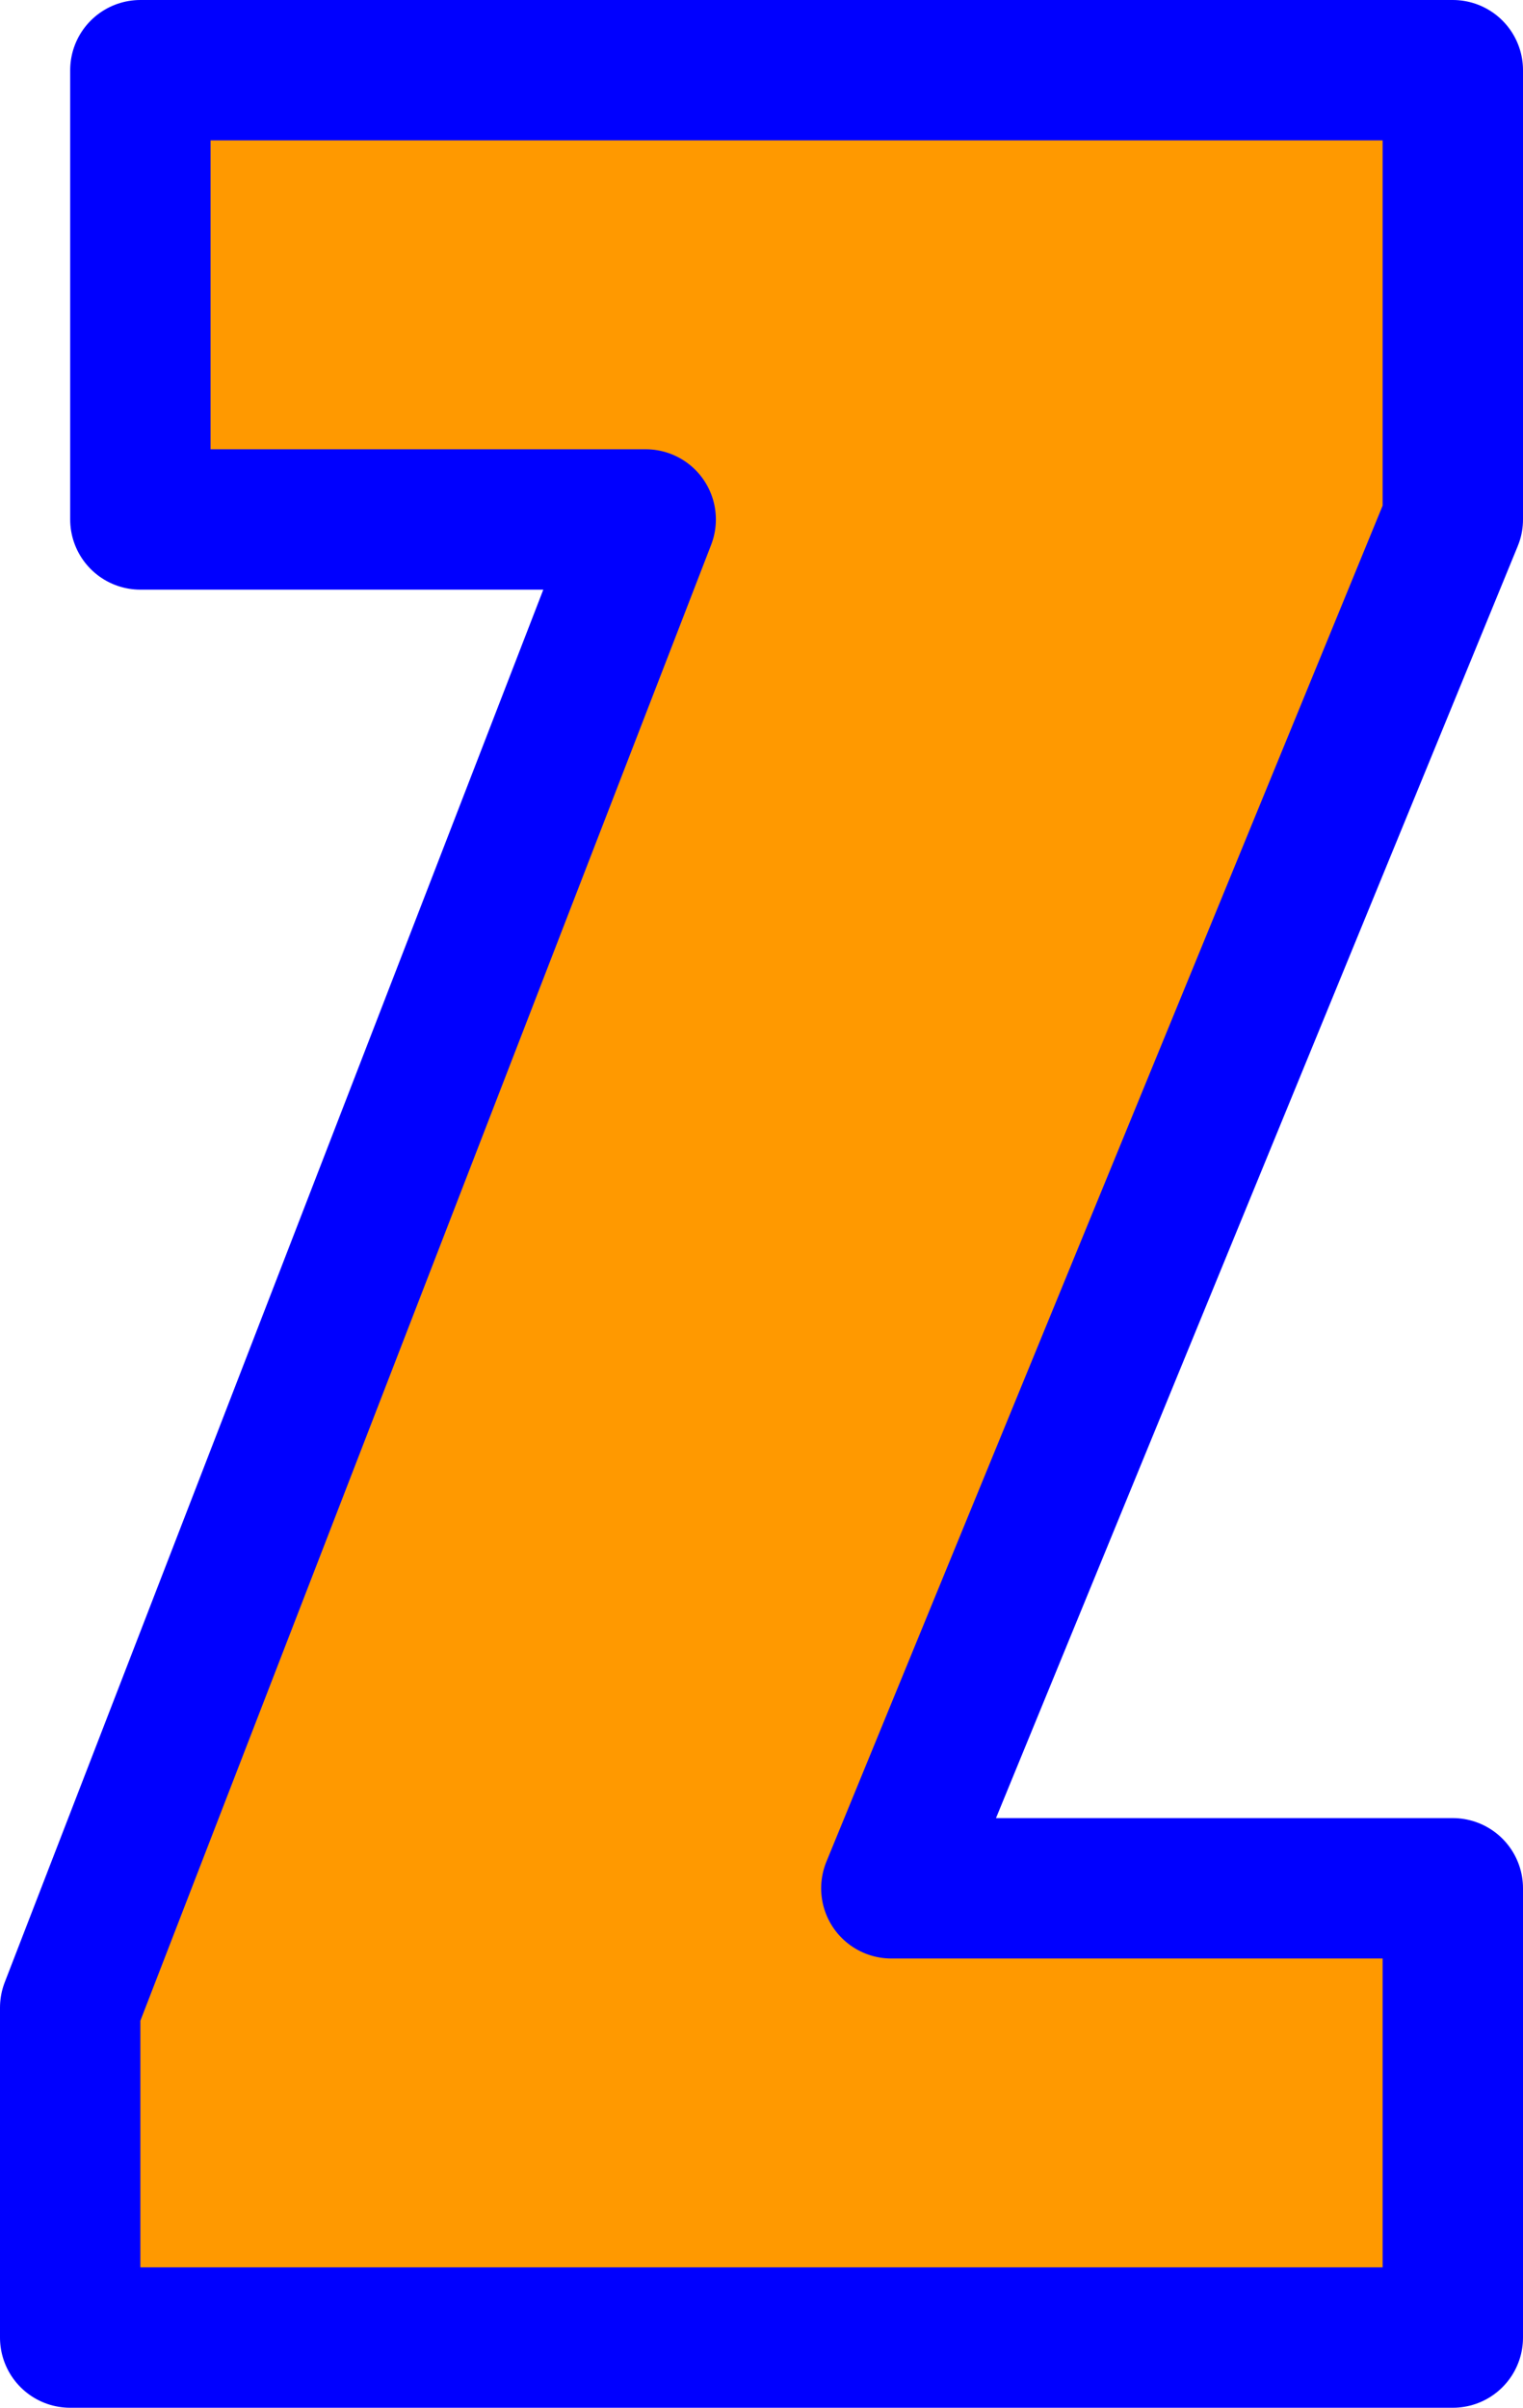
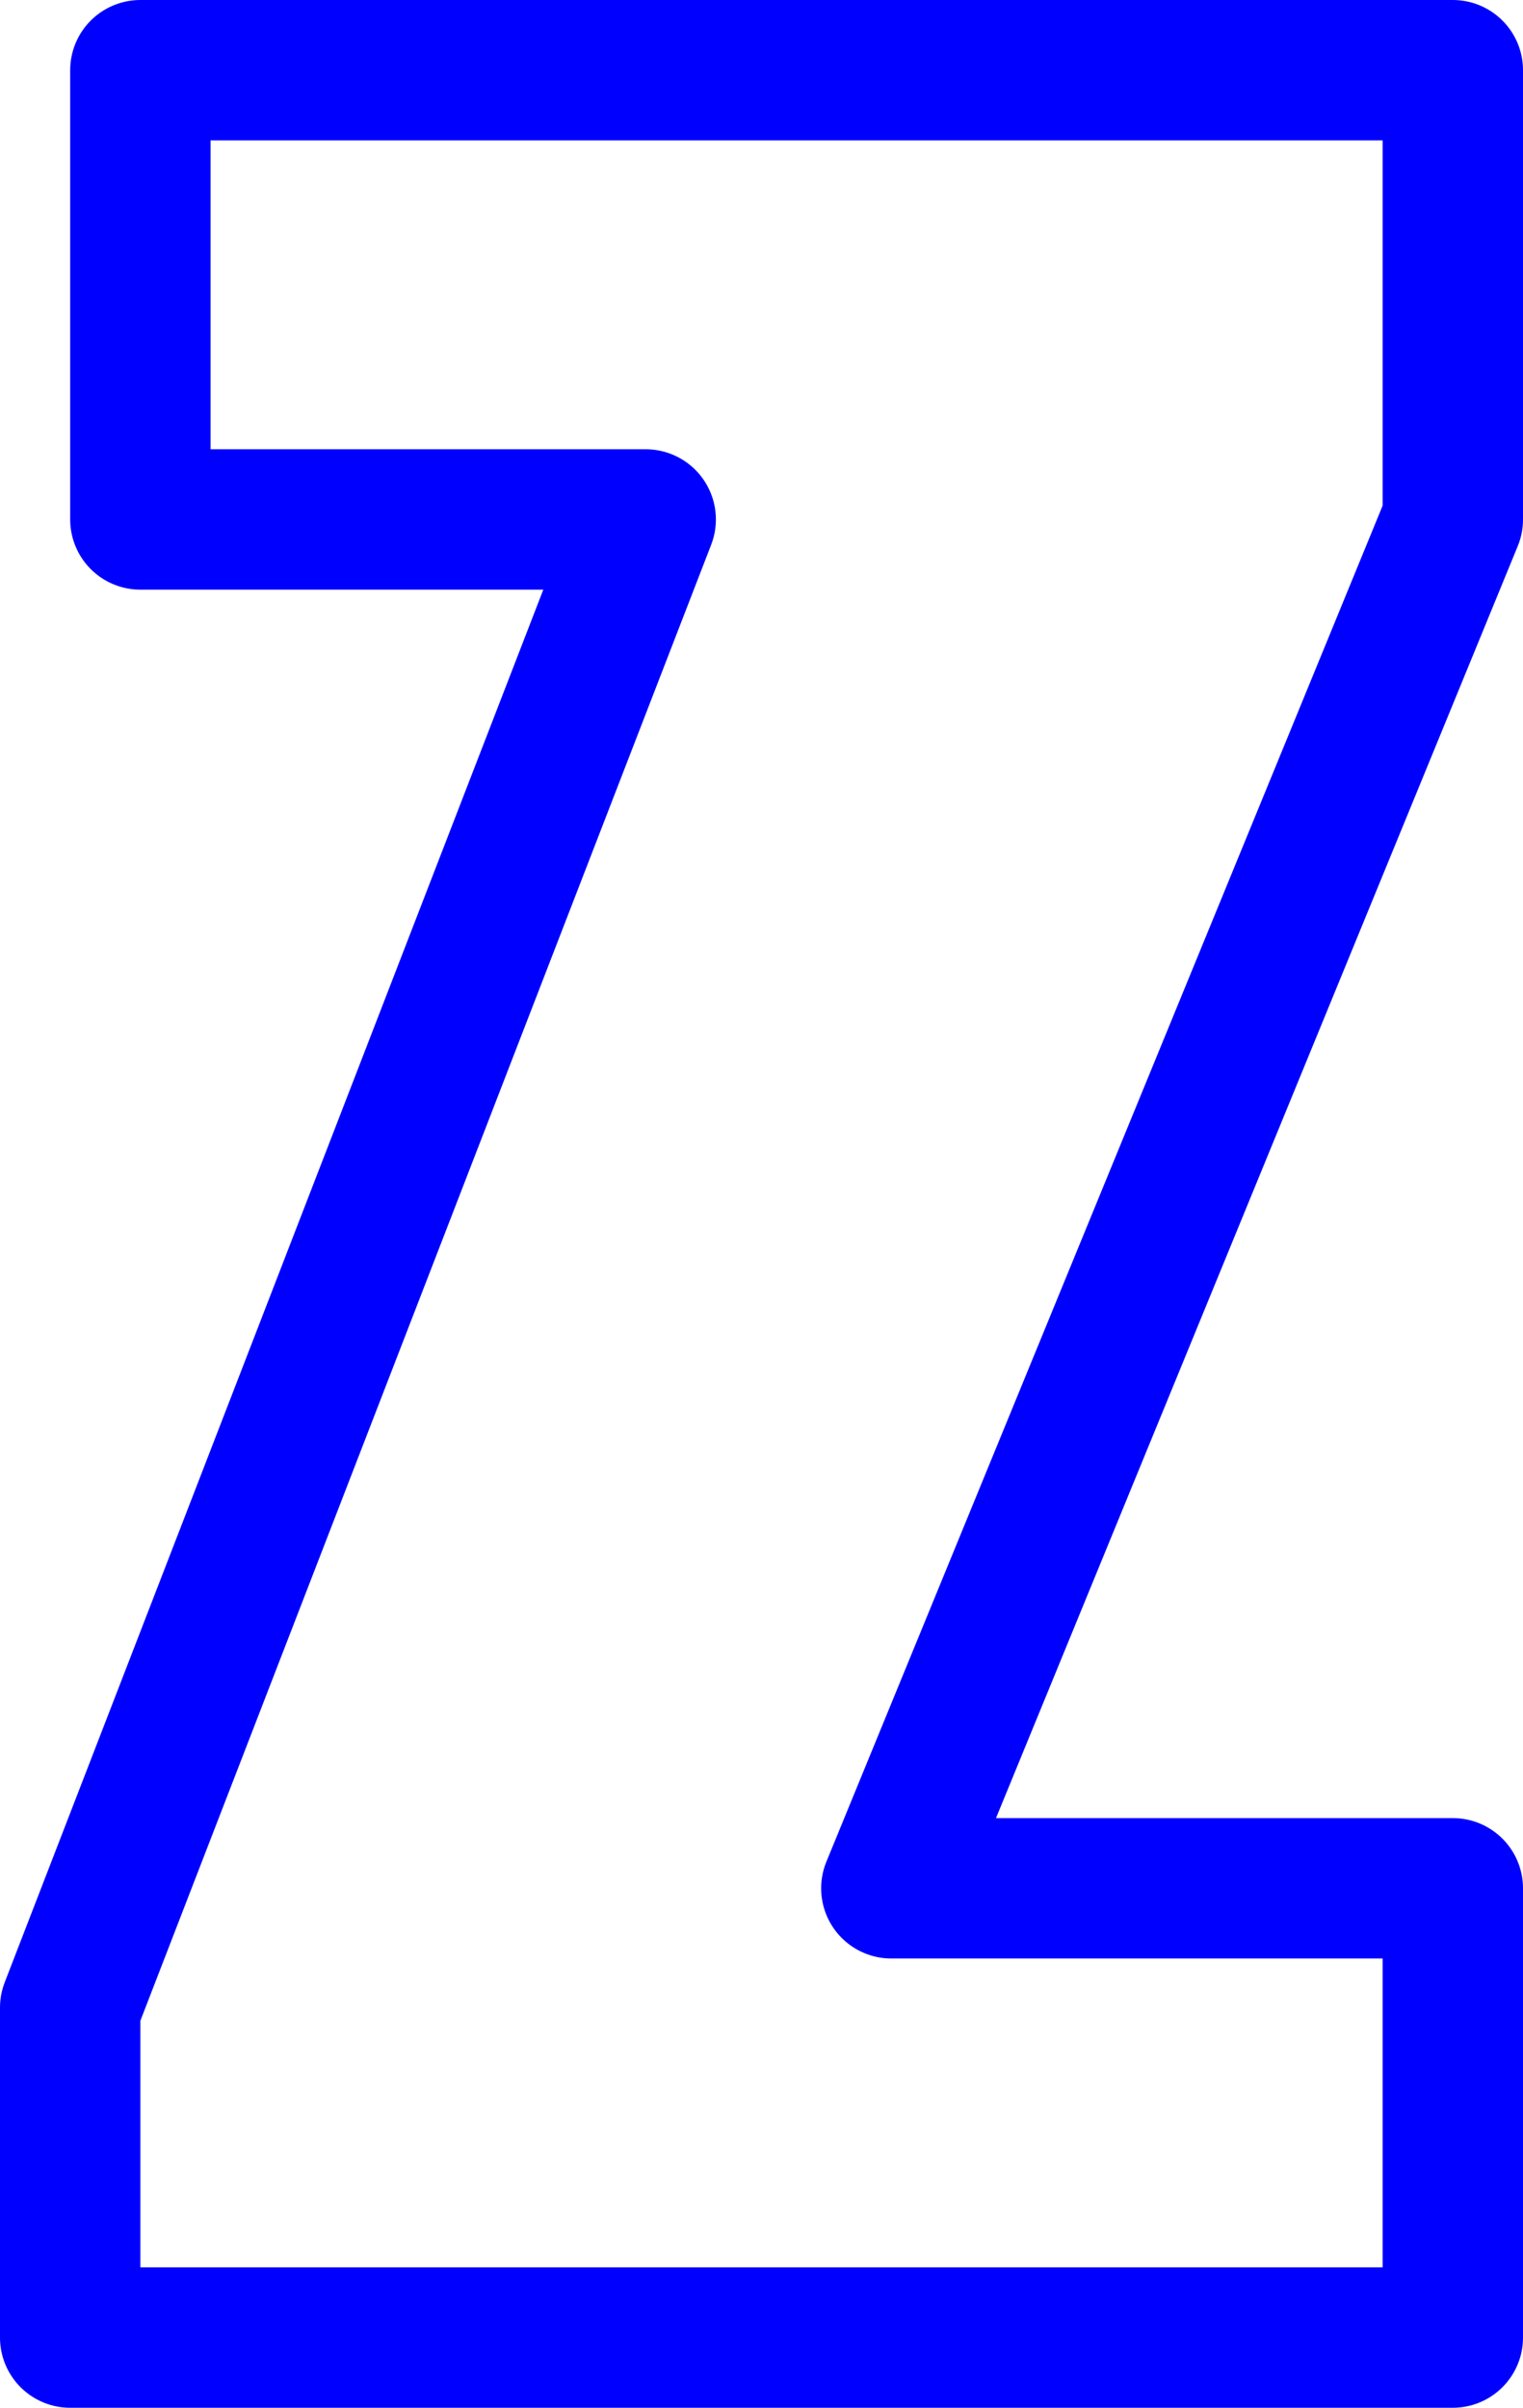
<svg xmlns="http://www.w3.org/2000/svg" height="17.15px" width="10.85px">
  <g transform="matrix(1.0, 0.0, 0.0, 1.0, 5.4, 8.55)">
-     <path d="M4.95 -8.05 L4.95 -4.85 0.95 4.9 4.95 4.9 4.95 8.1 -4.9 8.1 -4.9 5.75 -0.8 -4.85 -4.4 -4.85 -4.4 -8.05 4.95 -8.05" fill="#ff9900" fill-rule="evenodd" stroke="none" />
-     <path d="M4.95 -8.05 L4.95 -4.85 0.95 4.9 4.95 4.9 4.95 8.1 -4.9 8.1 -4.9 5.75 -0.8 -4.85 -4.4 -4.85 -4.4 -8.05 4.95 -8.05 Z" fill="none" stroke="#0000ff" stroke-linecap="round" stroke-linejoin="round" stroke-width="1.0" />
+     <path d="M4.95 -8.05 L4.95 -4.85 0.95 4.9 4.95 4.9 4.95 8.1 -4.9 8.1 -4.9 5.75 -0.8 -4.85 -4.4 -4.85 -4.4 -8.05 4.95 -8.05 " fill="none" stroke="#0000ff" stroke-linecap="round" stroke-linejoin="round" stroke-width="1.0" />
  </g>
</svg>